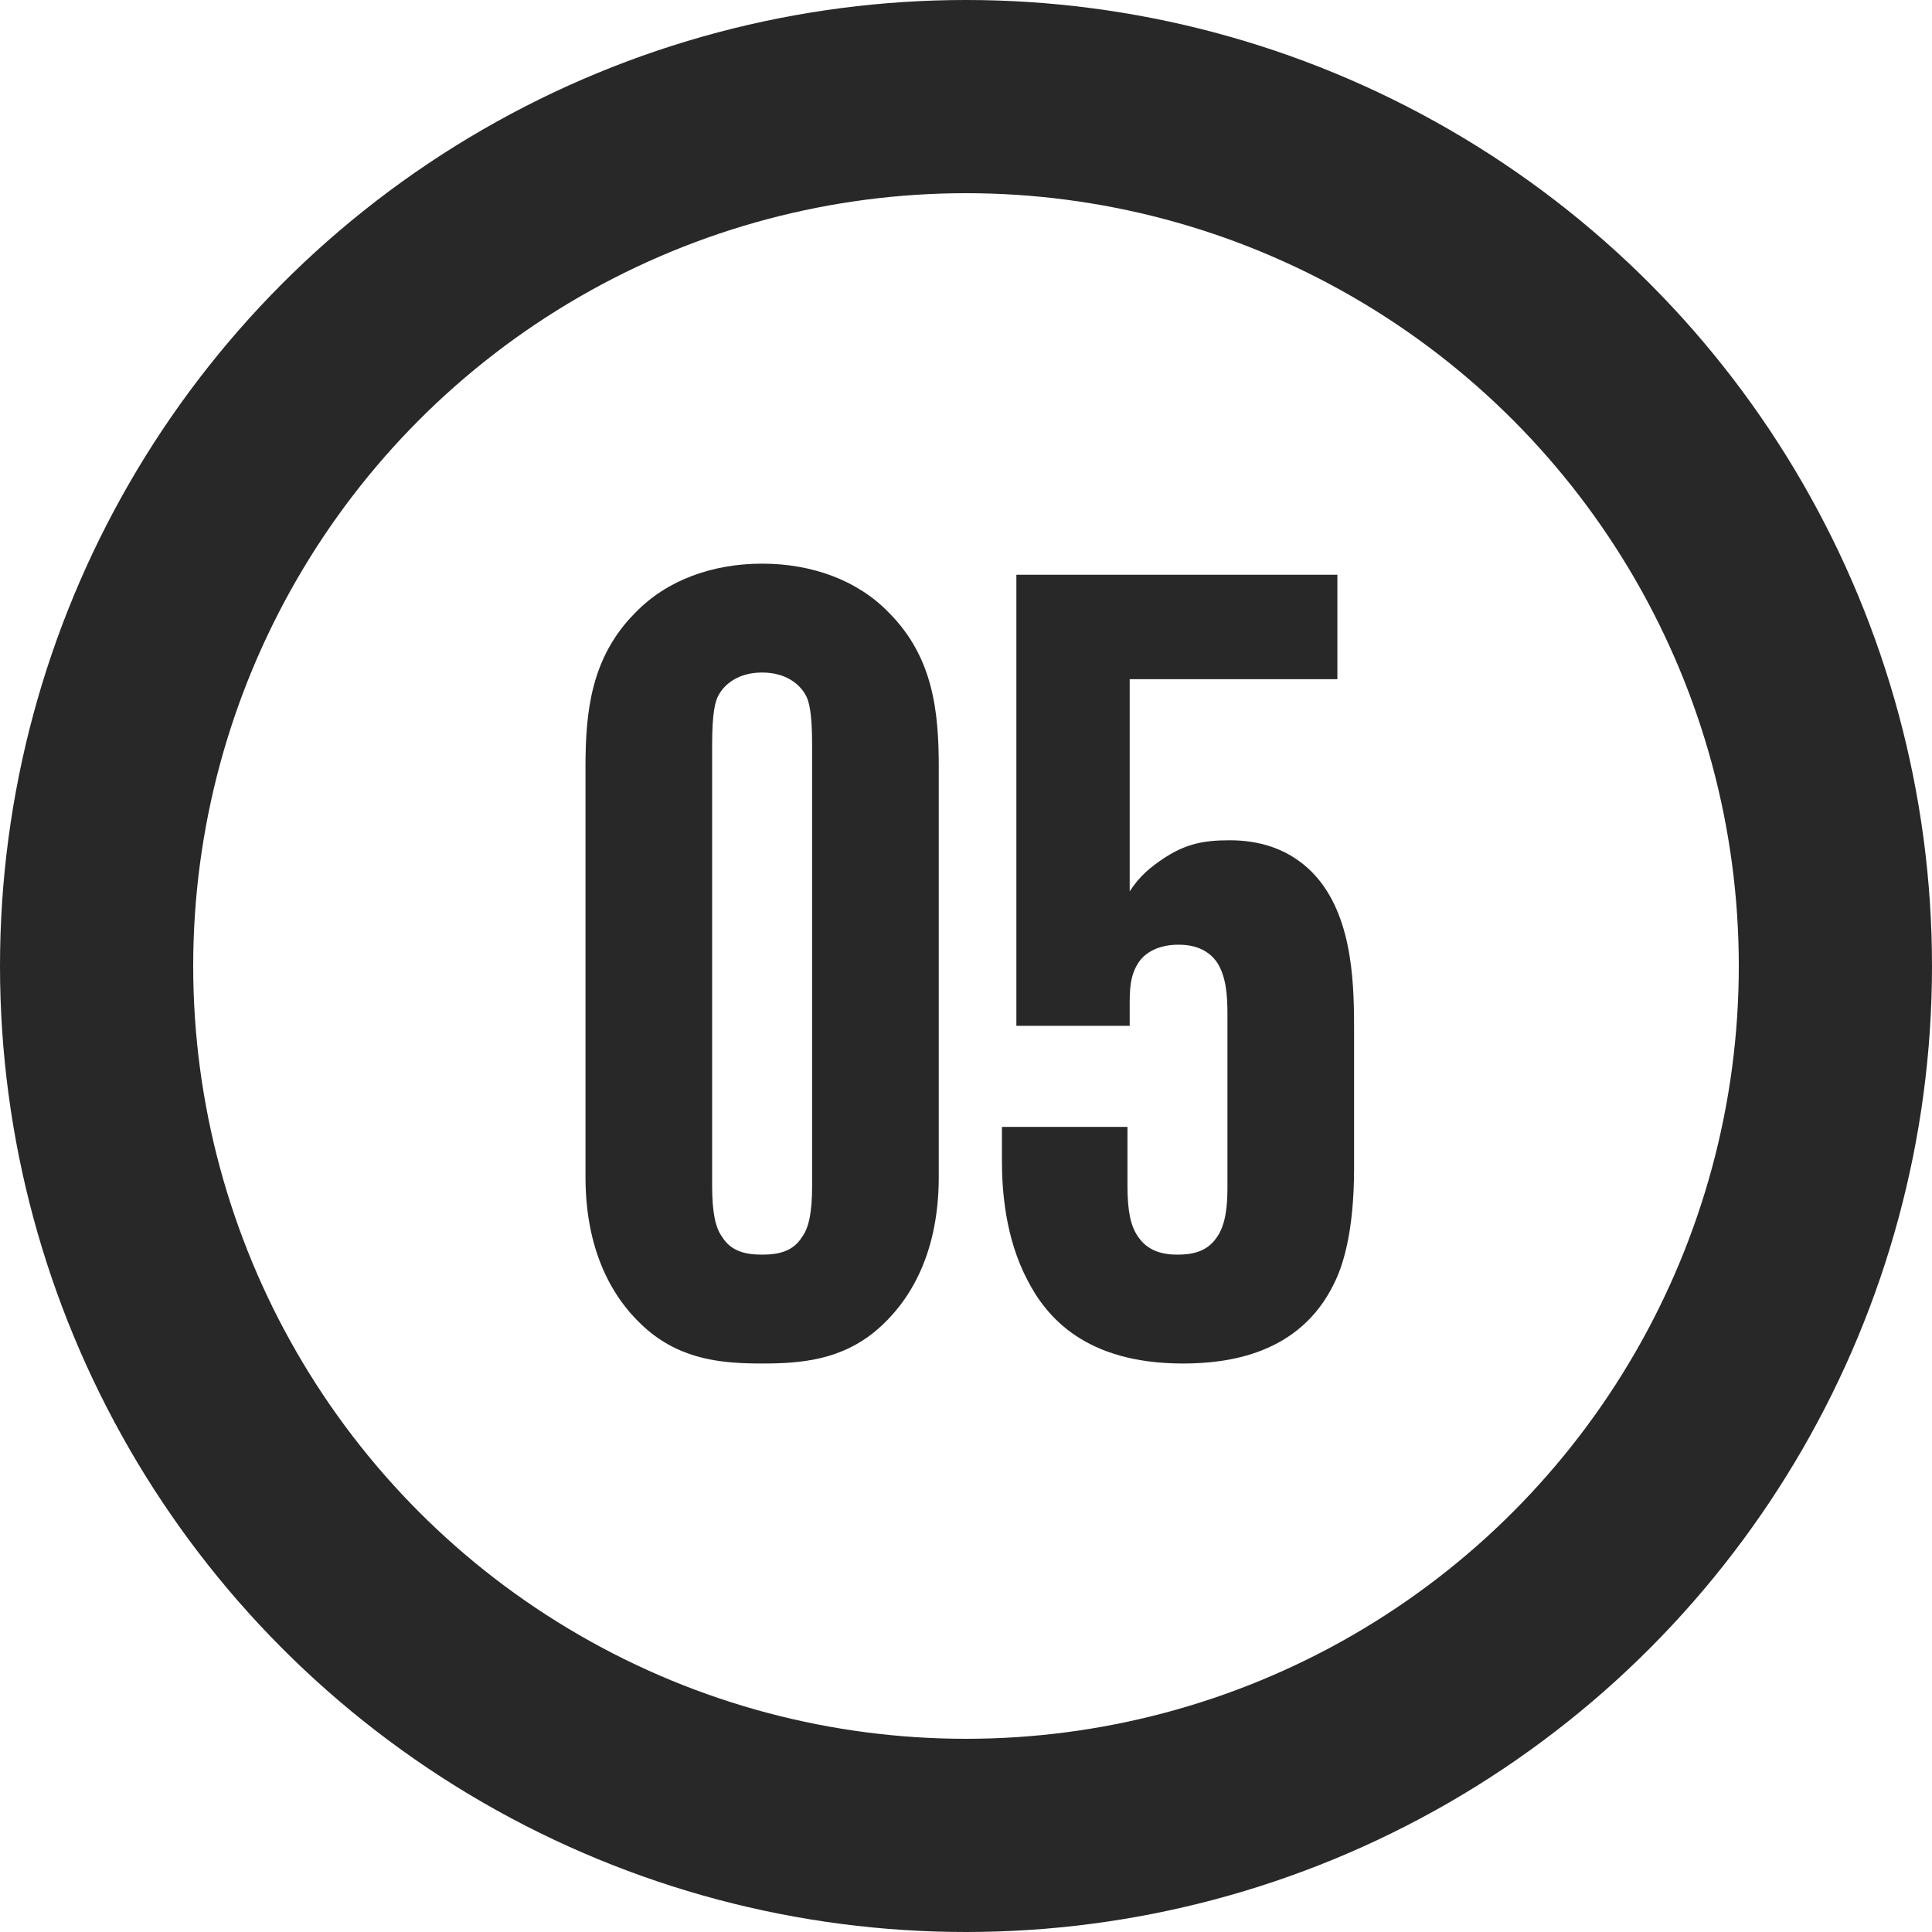
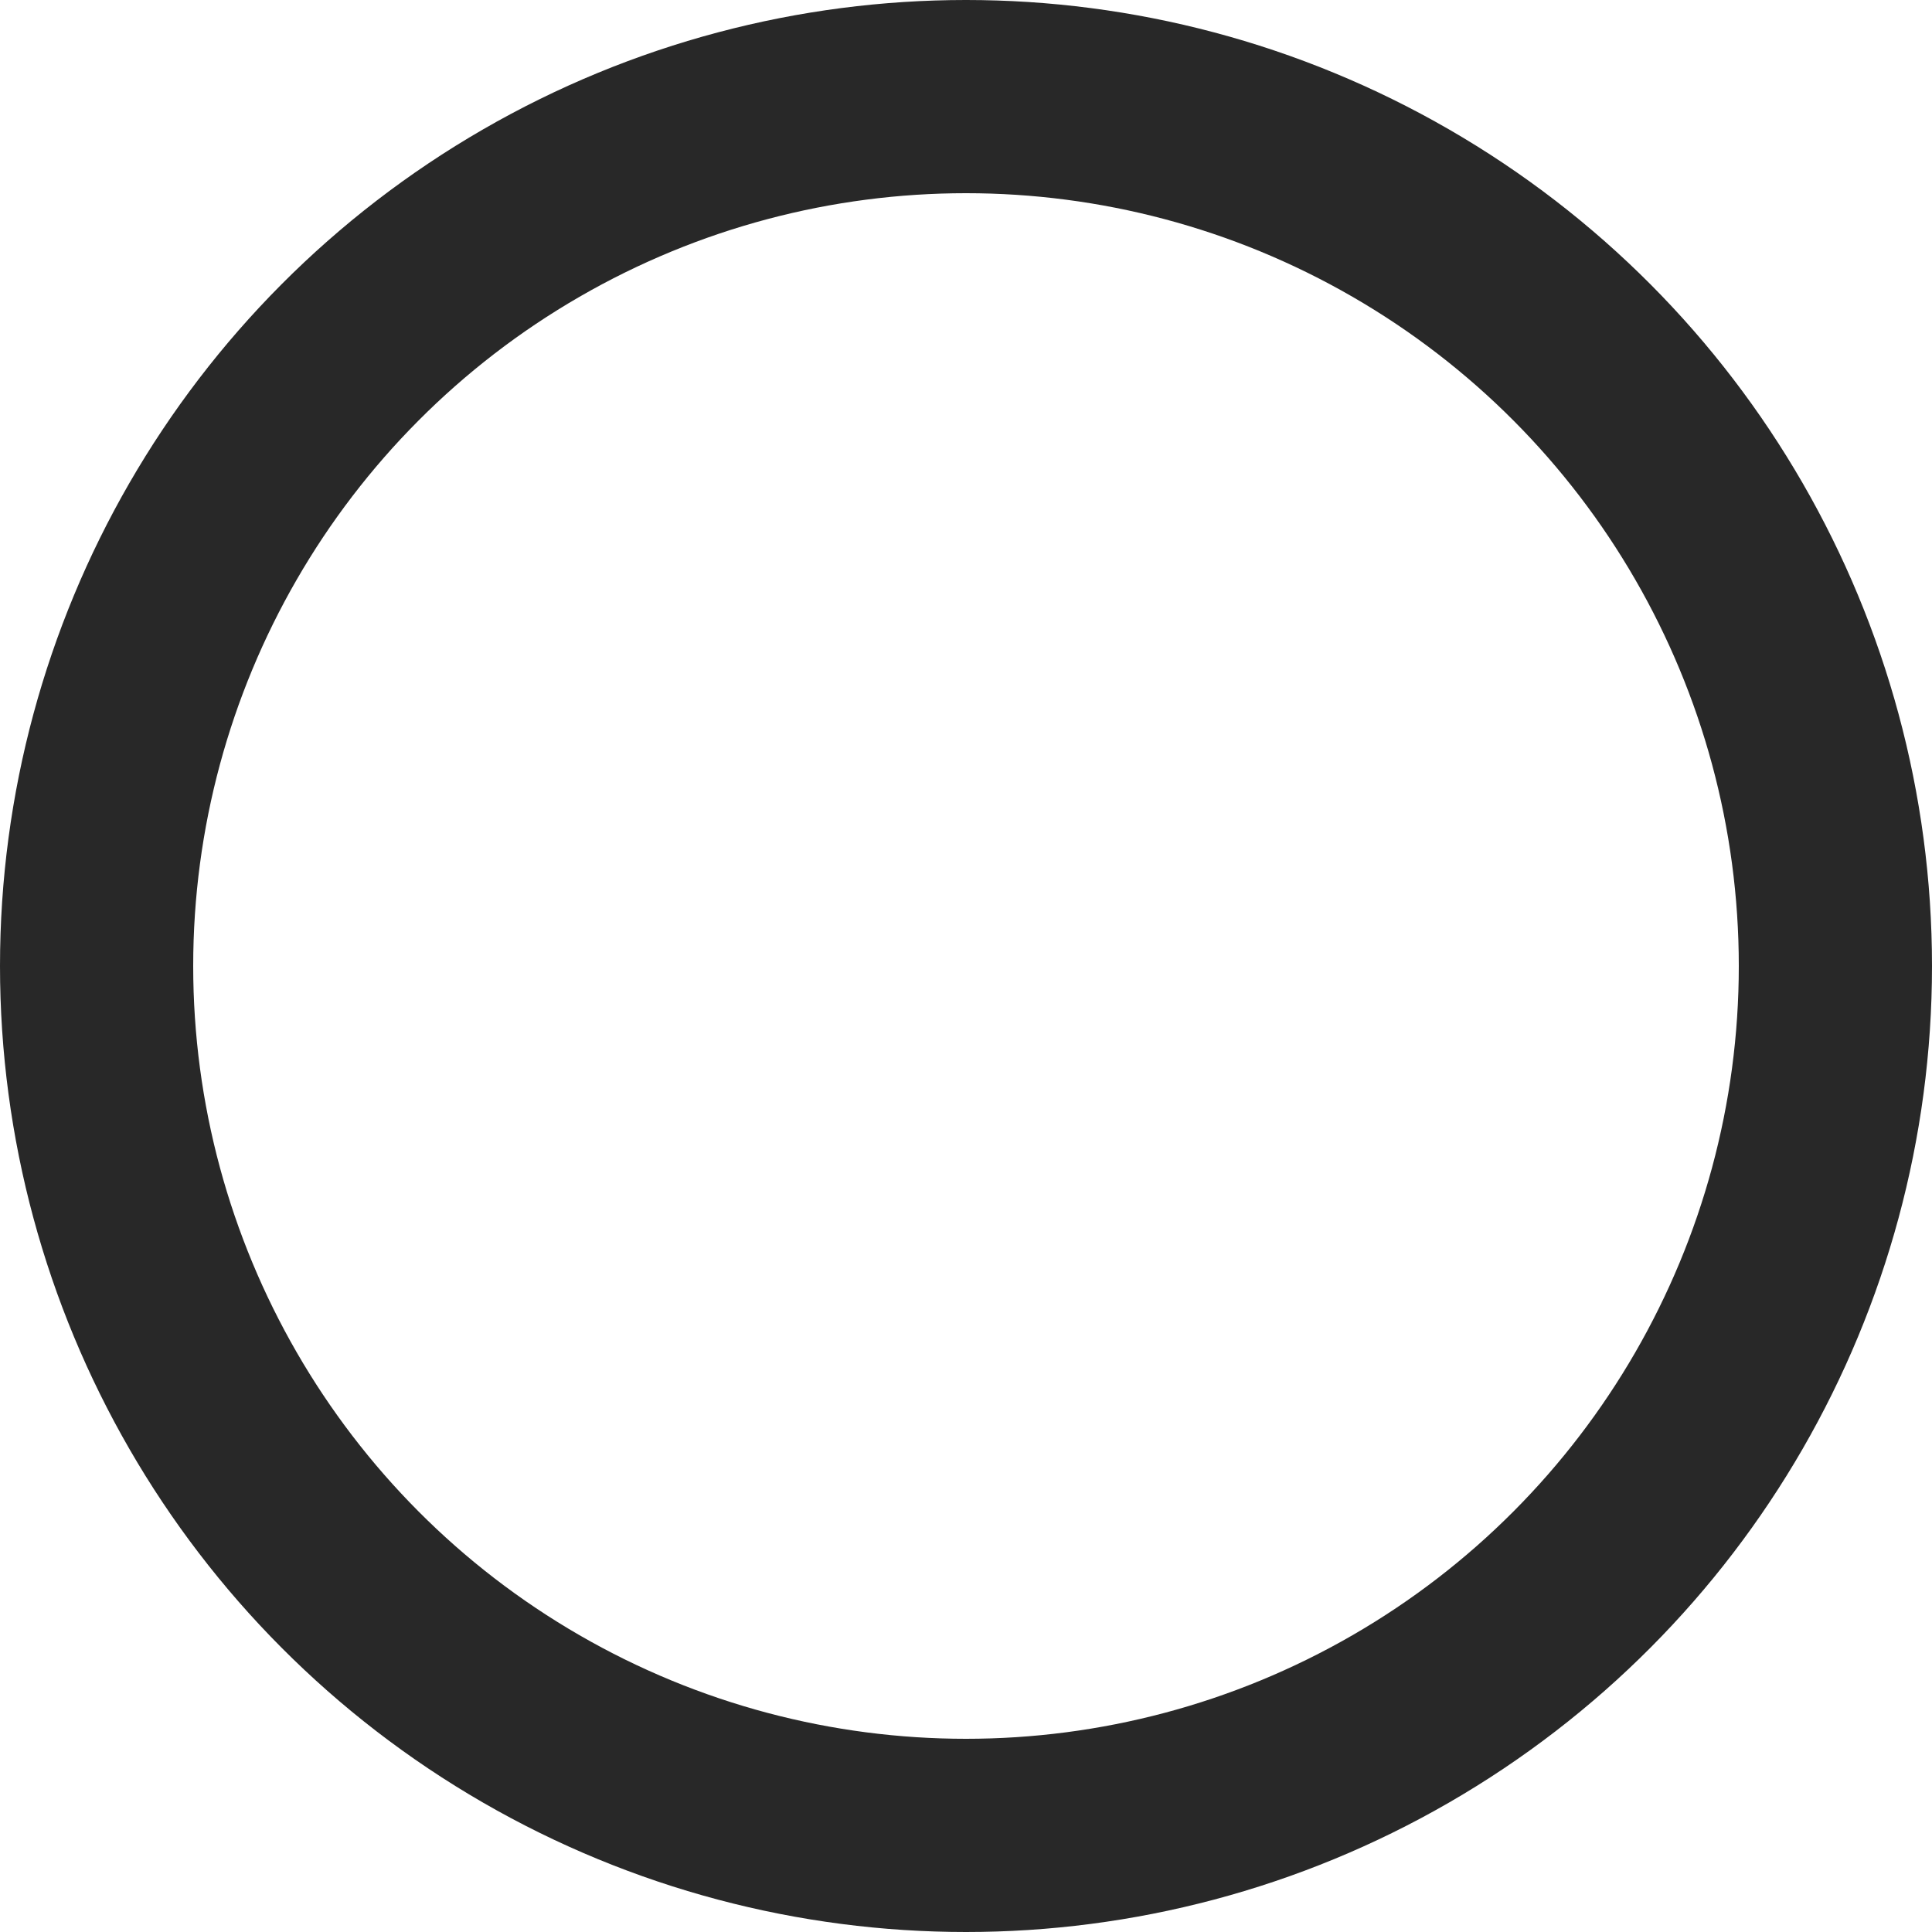
<svg xmlns="http://www.w3.org/2000/svg" width="40" height="40" viewBox="0 0 40 40" fill="none">
-   <path d="M19.436 15.879C19.436 14.729 19.321 13.602 18.401 12.682C17.757 12.015 16.814 11.67 15.779 11.67C14.744 11.67 13.801 12.015 13.157 12.682C12.237 13.602 12.122 14.729 12.122 15.879V24.366C12.122 26.045 12.789 27.011 13.41 27.54C14.146 28.161 14.974 28.23 15.779 28.23C16.584 28.23 17.412 28.161 18.148 27.54C18.769 27.011 19.436 26.045 19.436 24.366V15.879ZM16.814 24.55C16.814 25.102 16.745 25.424 16.607 25.608C16.423 25.907 16.124 25.976 15.779 25.976C15.434 25.976 15.135 25.907 14.951 25.608C14.813 25.424 14.744 25.102 14.744 24.55V15.419C14.744 14.729 14.813 14.499 14.882 14.384C14.997 14.177 15.273 13.924 15.779 13.924C16.285 13.924 16.561 14.177 16.676 14.384C16.745 14.499 16.814 14.729 16.814 15.419V24.55ZM20.744 23.331V24.044C20.744 24.642 20.812 25.631 21.273 26.505C21.663 27.264 22.468 28.23 24.492 28.23C25.413 28.23 26.907 28.046 27.62 26.574C27.782 26.252 28.035 25.562 28.035 24.182V21.399C28.035 20.479 28.035 19.076 27.276 18.179C26.724 17.535 26.011 17.397 25.459 17.397C24.93 17.397 24.561 17.466 24.102 17.765C23.826 17.949 23.596 18.133 23.389 18.455V14.062H27.689V11.9H21.043V21.238H23.389V20.847C23.389 20.502 23.389 20.203 23.573 19.927C23.71 19.72 23.986 19.559 24.401 19.559C24.814 19.559 25.044 19.72 25.183 19.904C25.39 20.203 25.413 20.617 25.413 21.008V24.573C25.413 24.918 25.39 25.355 25.183 25.631C24.976 25.93 24.654 25.976 24.378 25.976C24.078 25.976 23.756 25.907 23.549 25.585C23.412 25.378 23.343 25.079 23.343 24.55V23.331H20.744Z" fill="#282828" />
  <circle cx="20" cy="20" r="18" stroke="#282828" stroke-width="4" />
</svg>